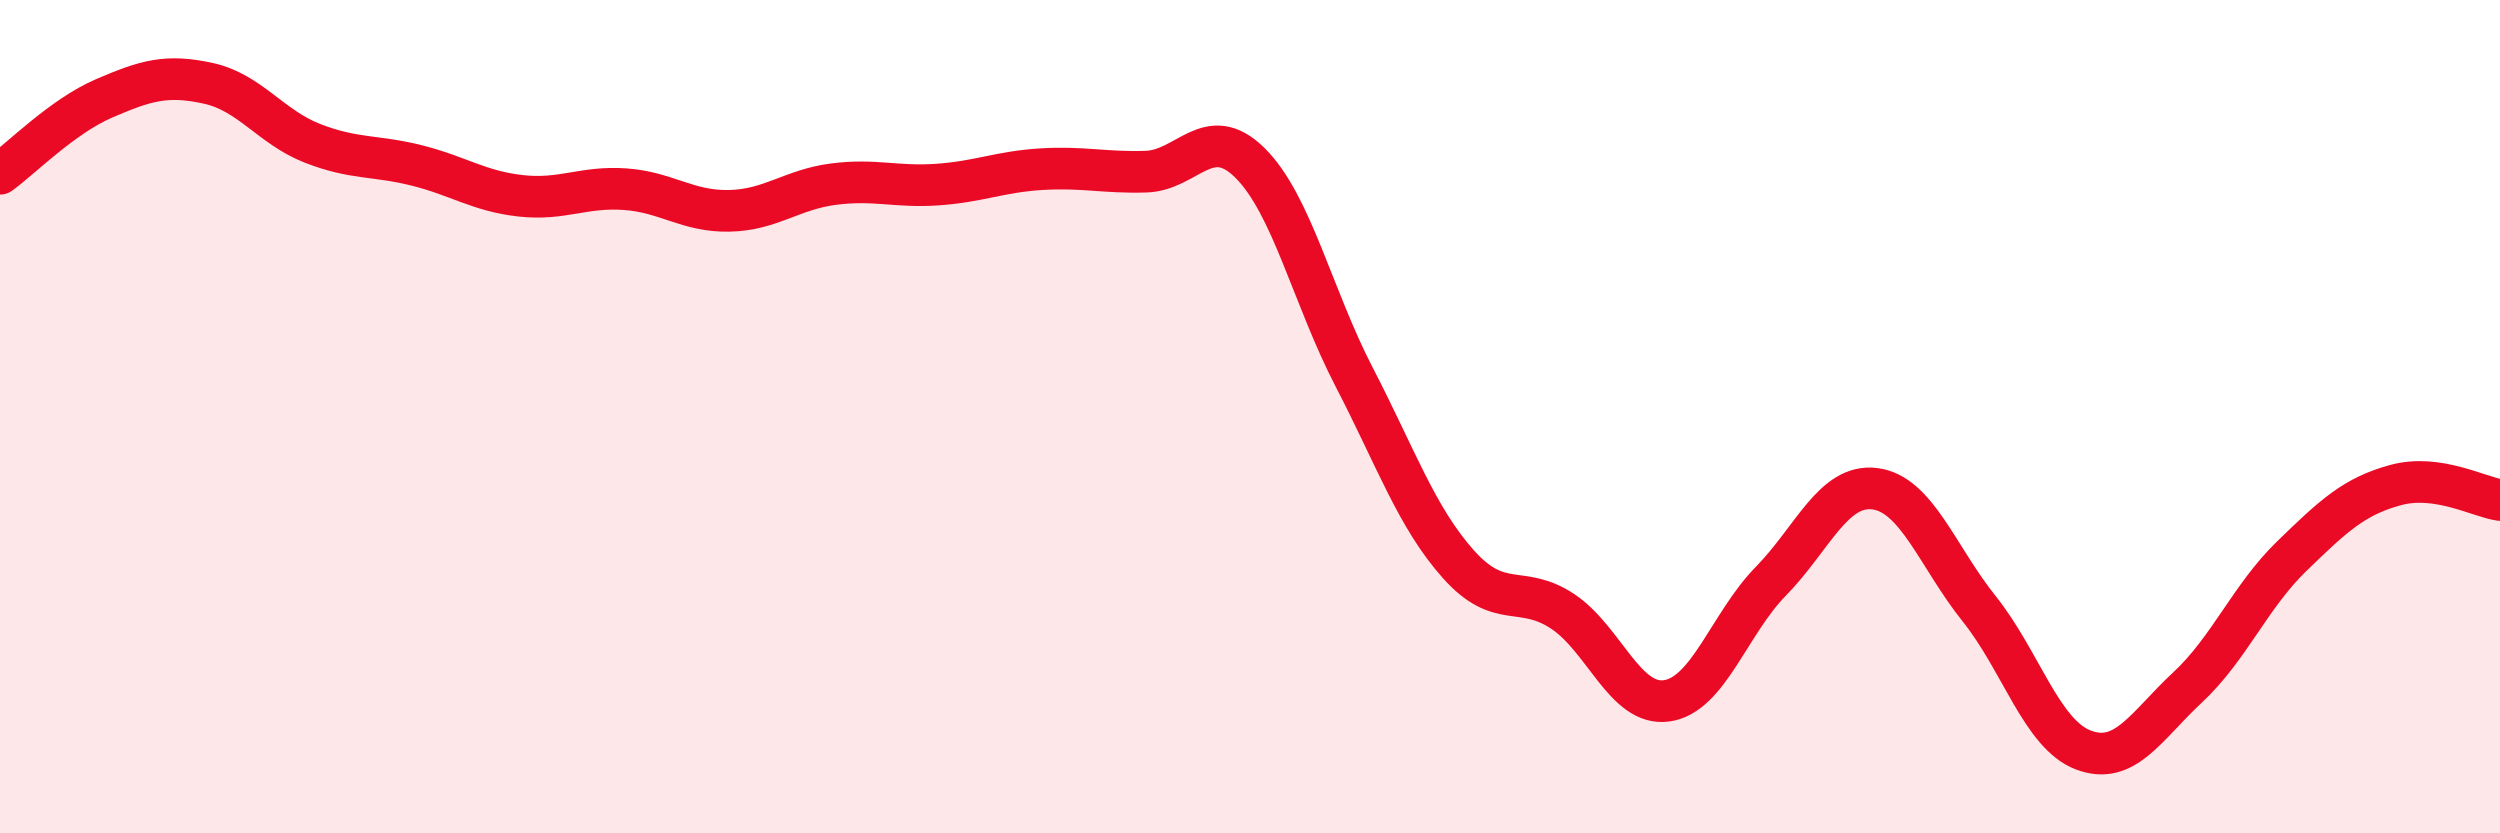
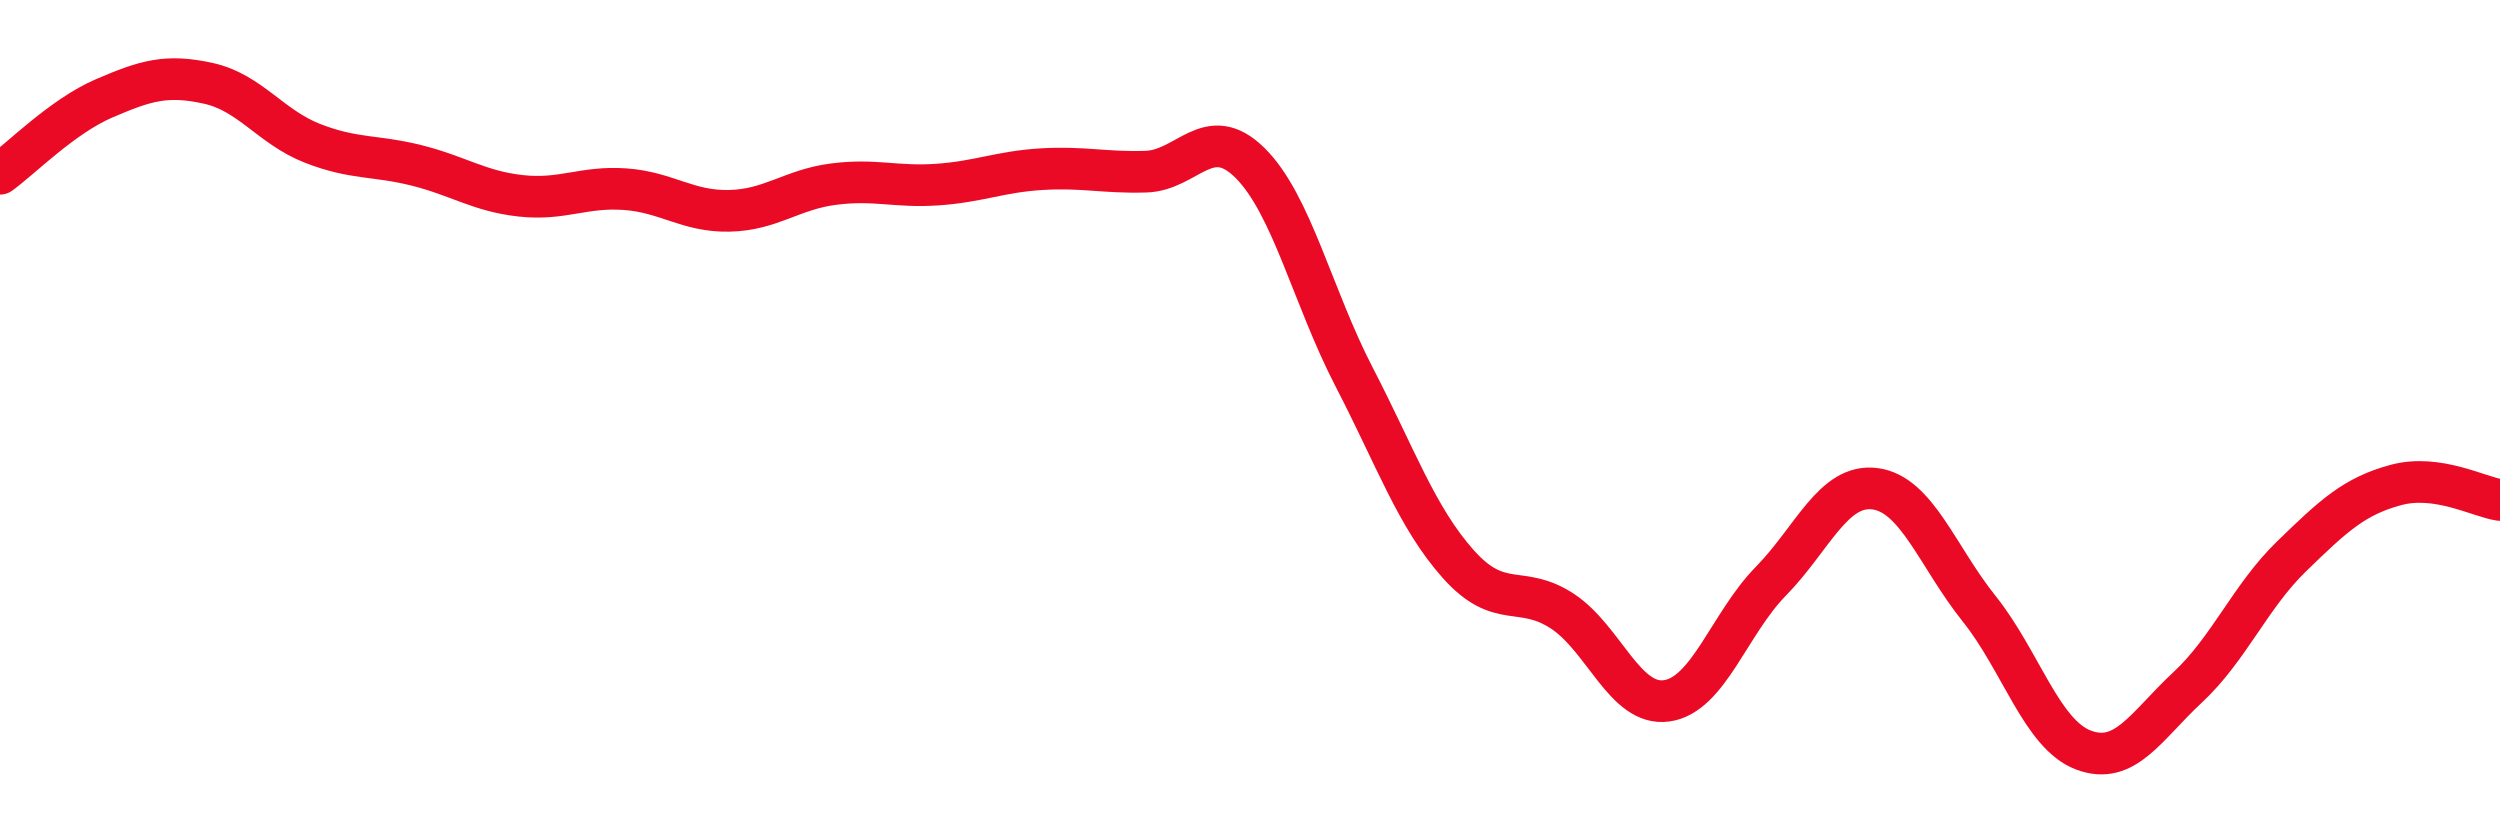
<svg xmlns="http://www.w3.org/2000/svg" width="60" height="20" viewBox="0 0 60 20">
-   <path d="M 0,4.17 C 0.5,3.81 1.5,2.79 2.5,2.36 C 3.5,1.93 4,1.78 5,2 C 6,2.22 6.5,3.05 7.5,3.44 C 8.5,3.83 9,3.72 10,3.97 C 11,4.22 11.5,4.59 12.5,4.7 C 13.5,4.81 14,4.47 15,4.54 C 16,4.61 16.5,5.08 17.5,5.06 C 18.5,5.04 19,4.55 20,4.42 C 21,4.29 21.5,4.5 22.5,4.43 C 23.5,4.36 24,4.12 25,4.06 C 26,4 26.5,4.15 27.5,4.12 C 28.5,4.09 29,2.92 30,3.91 C 31,4.9 31.5,7.12 32.5,9.05 C 33.5,10.98 34,12.42 35,13.54 C 36,14.66 36.5,14.01 37.5,14.67 C 38.5,15.33 39,16.96 40,16.82 C 41,16.68 41.5,14.97 42.5,13.95 C 43.5,12.93 44,11.6 45,11.73 C 46,11.86 46.5,13.36 47.5,14.61 C 48.5,15.86 49,17.62 50,18 C 51,18.38 51.5,17.43 52.5,16.5 C 53.5,15.57 54,14.32 55,13.35 C 56,12.38 56.5,11.91 57.5,11.64 C 58.5,11.37 59.5,11.93 60,12L60 20L0 20Z" fill="#EB0A25" opacity="0.1" stroke-linecap="round" stroke-linejoin="round" />
  <path d="M 0,4.17 C 0.5,3.81 1.5,2.79 2.5,2.36 C 3.5,1.93 4,1.78 5,2 C 6,2.22 6.5,3.05 7.5,3.44 C 8.5,3.83 9,3.72 10,3.97 C 11,4.22 11.5,4.59 12.5,4.7 C 13.5,4.81 14,4.47 15,4.54 C 16,4.61 16.5,5.08 17.5,5.06 C 18.5,5.04 19,4.55 20,4.42 C 21,4.29 21.5,4.5 22.5,4.43 C 23.5,4.36 24,4.12 25,4.06 C 26,4 26.5,4.15 27.5,4.12 C 28.5,4.09 29,2.92 30,3.91 C 31,4.9 31.5,7.12 32.5,9.05 C 33.5,10.98 34,12.42 35,13.54 C 36,14.66 36.5,14.01 37.5,14.67 C 38.5,15.33 39,16.96 40,16.82 C 41,16.68 41.5,14.97 42.5,13.95 C 43.5,12.93 44,11.6 45,11.73 C 46,11.86 46.5,13.36 47.5,14.61 C 48.5,15.86 49,17.62 50,18 C 51,18.38 51.5,17.43 52.5,16.5 C 53.5,15.57 54,14.32 55,13.35 C 56,12.38 56.5,11.91 57.5,11.64 C 58.5,11.37 59.5,11.93 60,12" stroke="#EB0A25" stroke-width="1" fill="none" stroke-linecap="round" stroke-linejoin="round" />
</svg>